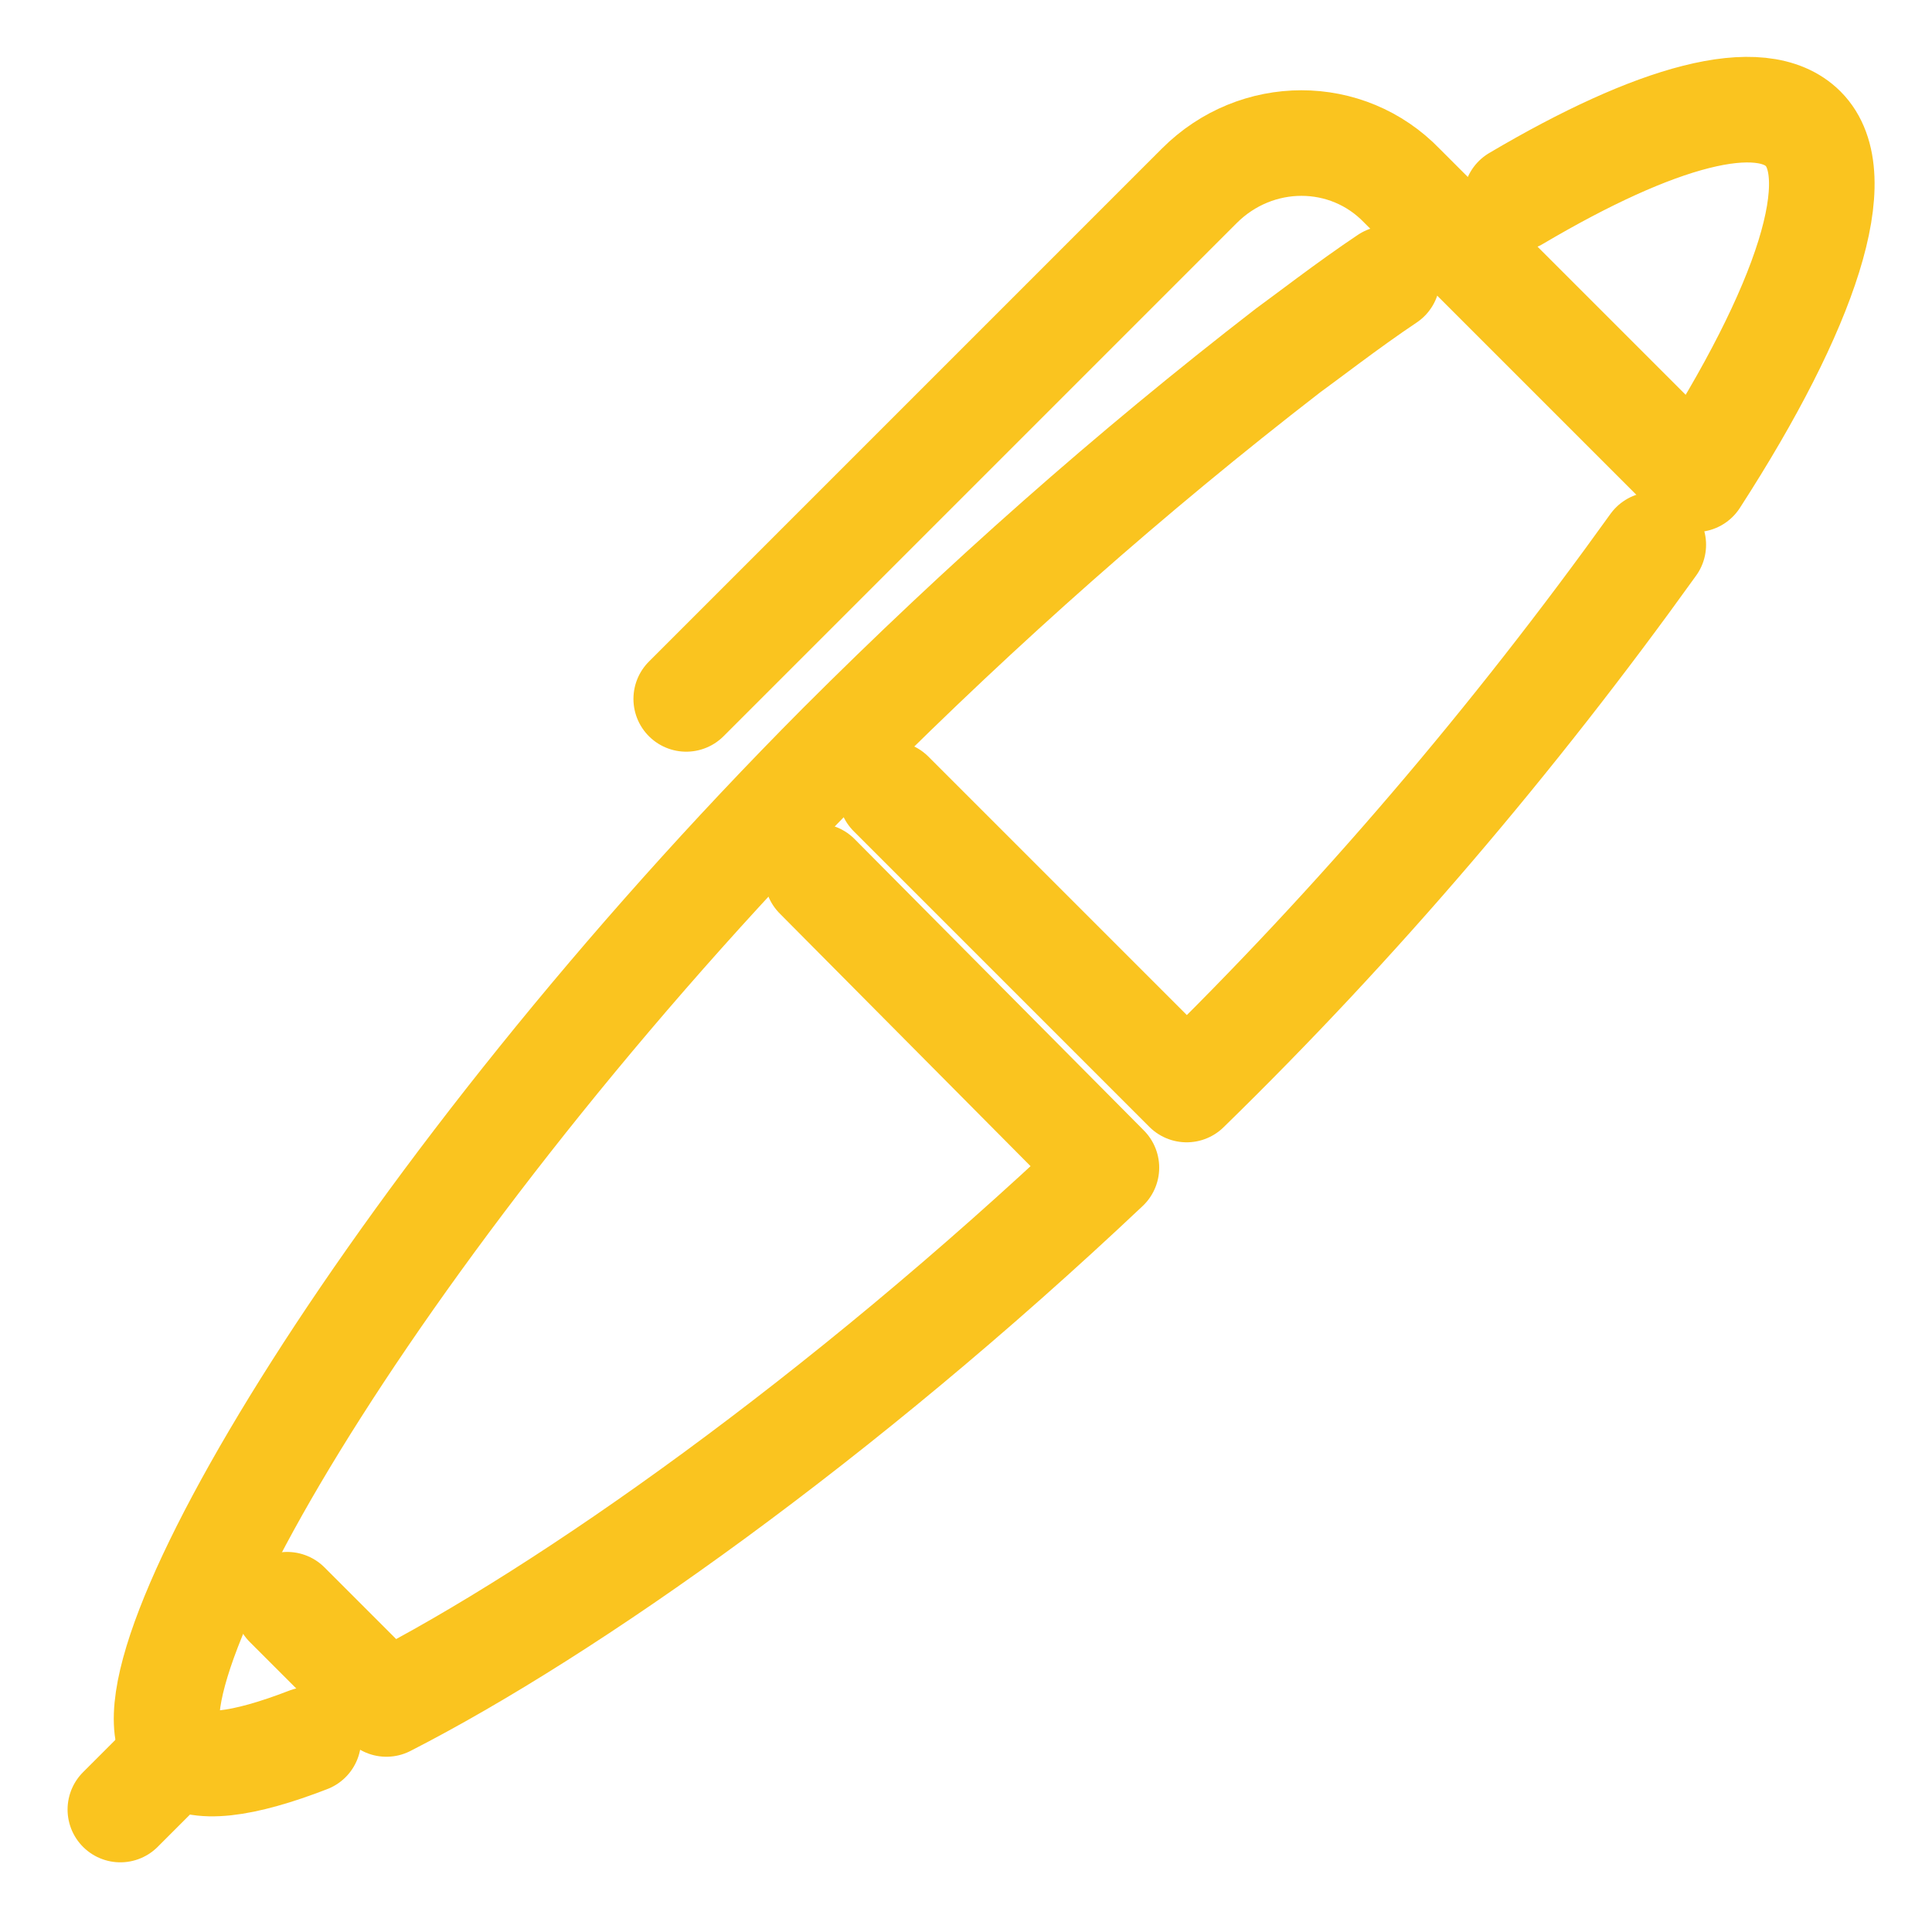
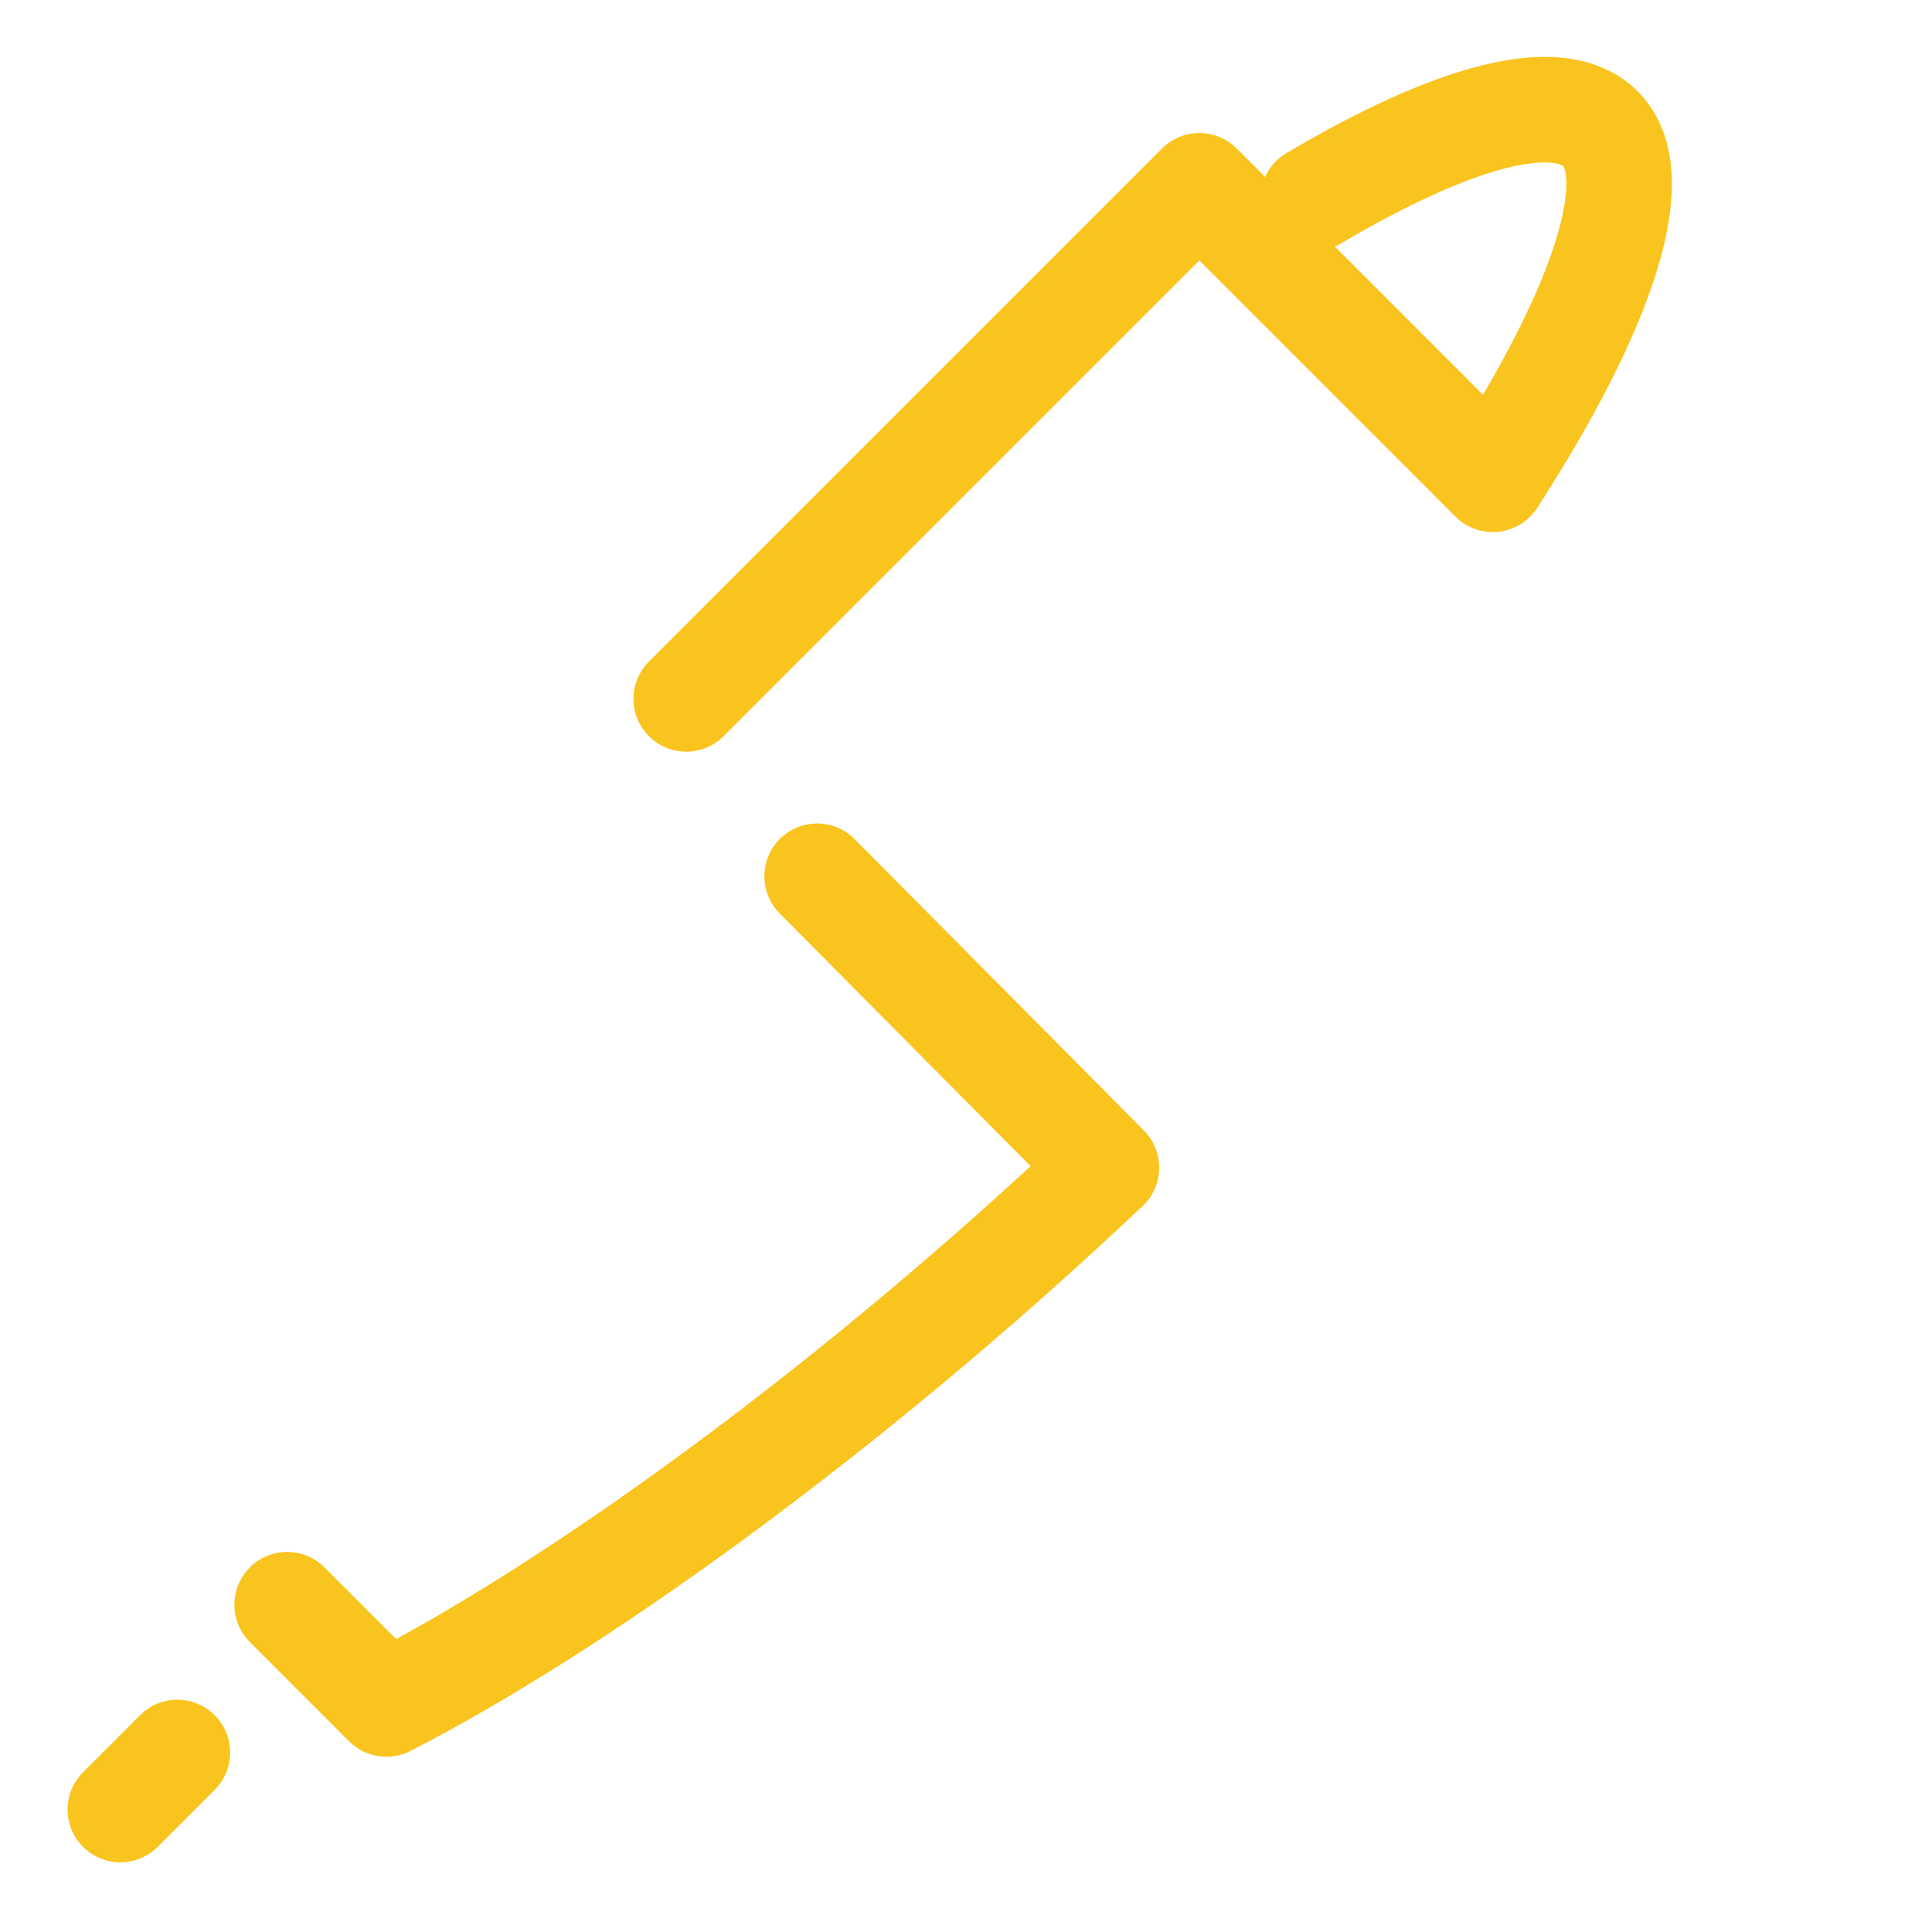
<svg xmlns="http://www.w3.org/2000/svg" id="Layer_1" version="1.1" viewBox="0 0 91.5 91.5">
  <defs>
    <style>
      .st0 {
        fill: none;
        stroke: #fac41f;
        stroke-linecap: round;
        stroke-linejoin: round;
        stroke-width: 5px;
      }
    </style>
  </defs>
  <g id="Group_1317">
-     <path id="Path_4049" class="st0" d="M65.7,13.2c-1.8,1.2-4,2.9-4.7,3.4-7.5,5.8-14.5,12-21.2,18.7C18.9,56.3,5,79.7,8.4,83c.9.9,3.1.6,6.2-.6" />
-     <path id="Path_4050" class="st0" d="M78.3,25.8c-6.6,9.2-14,17.9-22.1,25.8l-14-14" />
-     <path id="Path_4051" class="st0" d="M32.5,33.1l24.3-24.3c2.7-2.7,7-2.7,9.6,0l13.9,13.9c5.3-8.2,7.3-14.4,5.1-16.6-2-2-7-.6-13.6,3.3" />
+     <path id="Path_4051" class="st0" d="M32.5,33.1l24.3-24.3l13.9,13.9c5.3-8.2,7.3-14.4,5.1-16.6-2-2-7-.6-13.6,3.3" />
    <path id="Path_4052" class="st0" d="M13.6,76l4.7,4.7c8.6-4.4,21.5-13.5,34.1-25.4l-13.7-13.8" />
    <line id="Line_146" class="st0" x1="5.7" y1="85.7" x2="8.4" y2="83" />
  </g>
</svg>